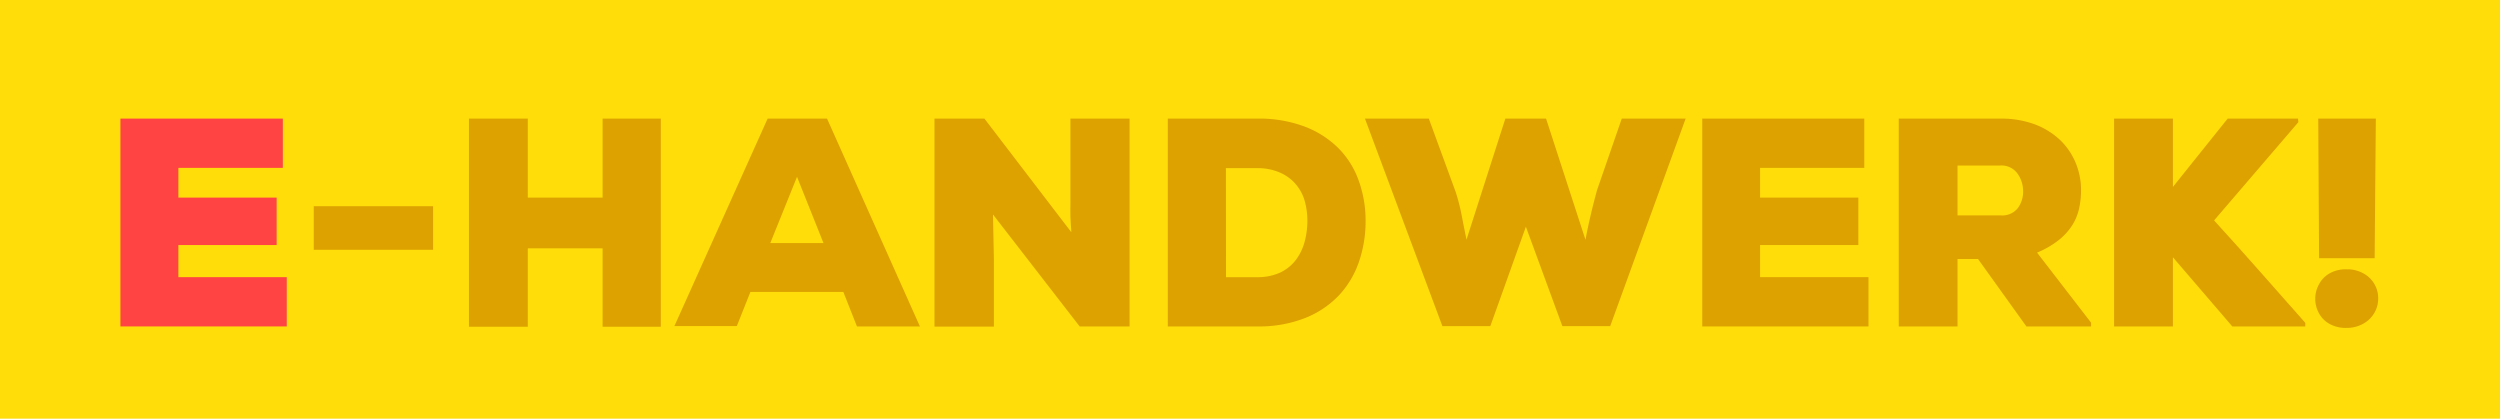
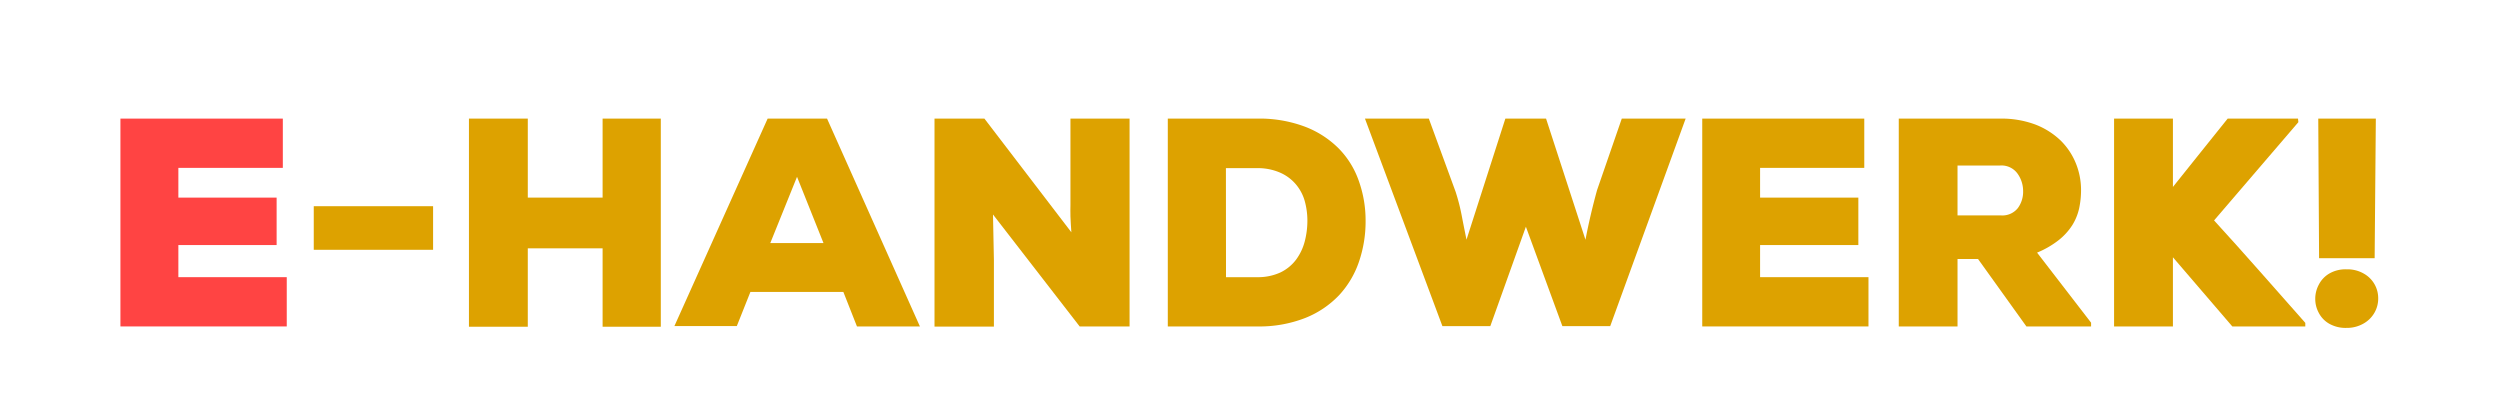
<svg xmlns="http://www.w3.org/2000/svg" viewBox="0 0 274.02 45.89">
  <defs>
    <style>.cls-1{fill:#ffdd09;}.cls-2{fill:#ff4443;}.cls-3{fill:#dda200;}</style>
  </defs>
  <g id="Ebene_2" data-name="Ebene 2">
    <g id="Ebene_1-2" data-name="Ebene 1">
-       <rect class="cls-1" width="274.02" height="45.89" />
      <path class="cls-2" d="M31.43,35.78H13.2V13H31v5.4H19.55v3.26H30.32v5.2H19.55v3.52H31.43Z" />
      <path class="cls-3" d="M34.39,22.6H47.47v4.78H34.39Z" />
      <path class="cls-3" d="M66.05,35.81V27.22h-8.2v8.59H51.4V13h6.45v8.66h8.2V13h6.38V35.81Z" />
      <path class="cls-3" d="M92.44,32H82.25l-1.49,3.74H73.92L84.14,13h6.51l10.18,22.78h-6.9ZM87.36,19.38l-2.93,7.26h5.83Z" />
      <path class="cls-3" d="M117.43,25.46c-.05-.67-.08-1.25-.1-1.74s0-.91,0-1.27,0-.66,0-.92,0-.5,0-.72V13h6.48V35.78h-5.47l-9.5-12.27.1,5v7.29h-6.51V13h5.47Z" />
      <path class="cls-3" d="M137.77,13a14.18,14.18,0,0,1,5.25.88,10.51,10.51,0,0,1,3.71,2.39,9.55,9.55,0,0,1,2.21,3.57,12.88,12.88,0,0,1,.74,4.39,13.59,13.59,0,0,1-.72,4.44,10.22,10.22,0,0,1-2.18,3.68,10.42,10.42,0,0,1-3.71,2.5,13.79,13.79,0,0,1-5.3.93H128V13Zm-3.39,17.38h3.39a5.87,5.87,0,0,0,2.58-.52,4.65,4.65,0,0,0,1.71-1.4,5.82,5.82,0,0,0,.95-2,9,9,0,0,0,.29-2.27A8.06,8.06,0,0,0,143,22a4.87,4.87,0,0,0-1-1.84,4.73,4.73,0,0,0-1.72-1.25,6.09,6.09,0,0,0-2.52-.48h-3.39Z" />
      <path class="cls-3" d="M176.49,35.75h-5.24l-4-10.9-3.9,10.9H158.1L149.61,13h7l2.93,8a21.44,21.44,0,0,1,.68,2.65c.17.9.35,1.77.52,2.62L165,13h4.46l4.32,13.28q.5-2.64,1.27-5.44L177.76,13h7Z" />
      <path class="cls-3" d="M204.8,35.78H186.58V13h17.76v5.4H192.92v3.26h10.77v5.2H192.92v3.52H204.8Z" />
      <path class="cls-3" d="M229.2,35.78h-7.09l-5.3-7.39h-2.25v7.39h-6.44V13h11.13a10.58,10.58,0,0,1,3.84.65,8.34,8.34,0,0,1,2.76,1.74,7.39,7.39,0,0,1,1.68,2.51,7.77,7.77,0,0,1,.57,2.94,9.55,9.55,0,0,1-.21,2,5.9,5.9,0,0,1-.75,1.84,6.76,6.76,0,0,1-1.48,1.63,10,10,0,0,1-2.38,1.38l5.92,7.68ZM214.56,18.14v5.47h4.75a2.16,2.16,0,0,0,1.86-.8,3,3,0,0,0,.58-1.84,3.28,3.28,0,0,0-.62-1.95,2.16,2.16,0,0,0-1.88-.88Z" />
-       <path class="cls-3" d="M251.92,13.39l-9.24,10.77c1.6,1.76,3.28,3.61,5,5.57s3.41,3.84,5,5.66v.39h-8l-6.51-7.58v7.58h-6.45V13h6.45v7.49l3-3.75,3-3.74h7.71Z" />
+       <path class="cls-3" d="M251.92,13.39l-9.24,10.77c1.6,1.76,3.28,3.61,5,5.57s3.41,3.84,5,5.66v.39h-8l-6.51-7.58v7.58h-6.45V13h6.45v7.49l3-3.75,3-3.74h7.71" />
      <path class="cls-3" d="M257.19,35.94a3.63,3.63,0,0,1-1.91-.47,2.93,2.93,0,0,1-1.13-1.19,3.21,3.21,0,0,1-.38-1.53,3.27,3.27,0,0,1,.38-1.53A3,3,0,0,1,255.28,30a3.54,3.54,0,0,1,1.91-.48,3.6,3.6,0,0,1,1.92.48,3.08,3.08,0,0,1,1.56,2.71,3.11,3.11,0,0,1-.39,1.53,3.15,3.15,0,0,1-1.16,1.19A3.65,3.65,0,0,1,257.19,35.94Zm-3-7.64L254.1,13h6.31l-.13,15.3Z" />
    </g>
  </g>
</svg>